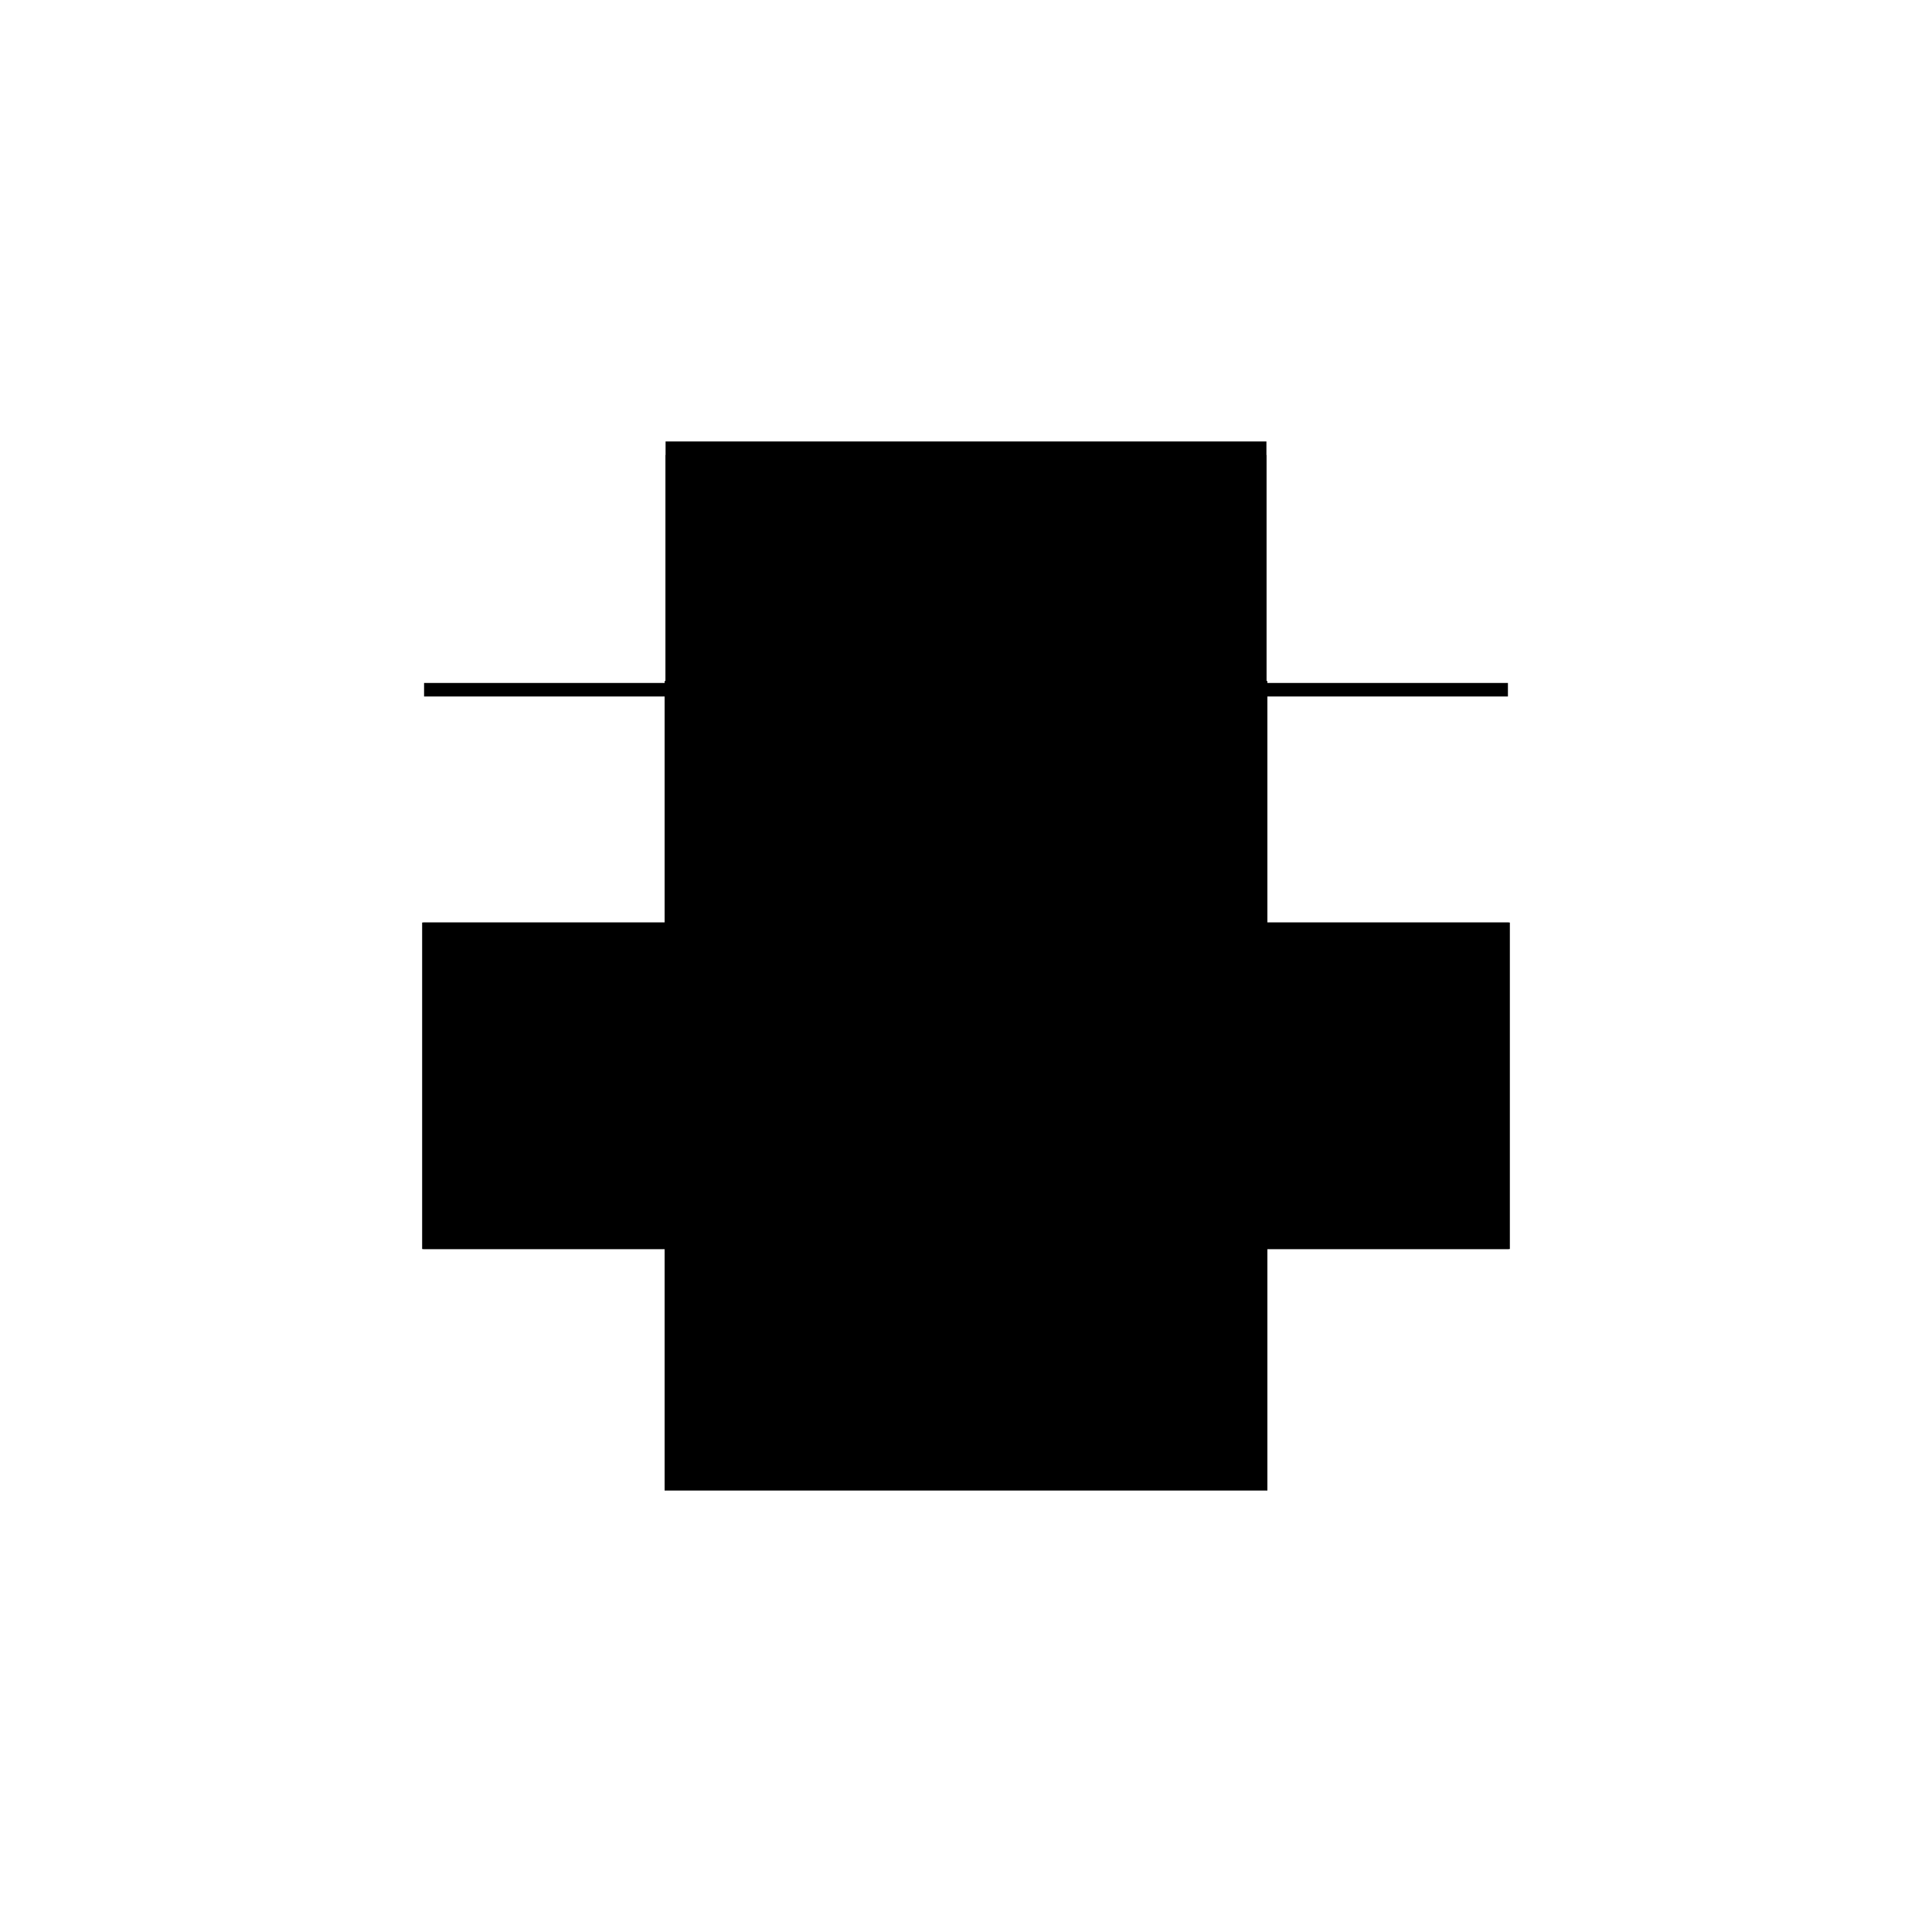
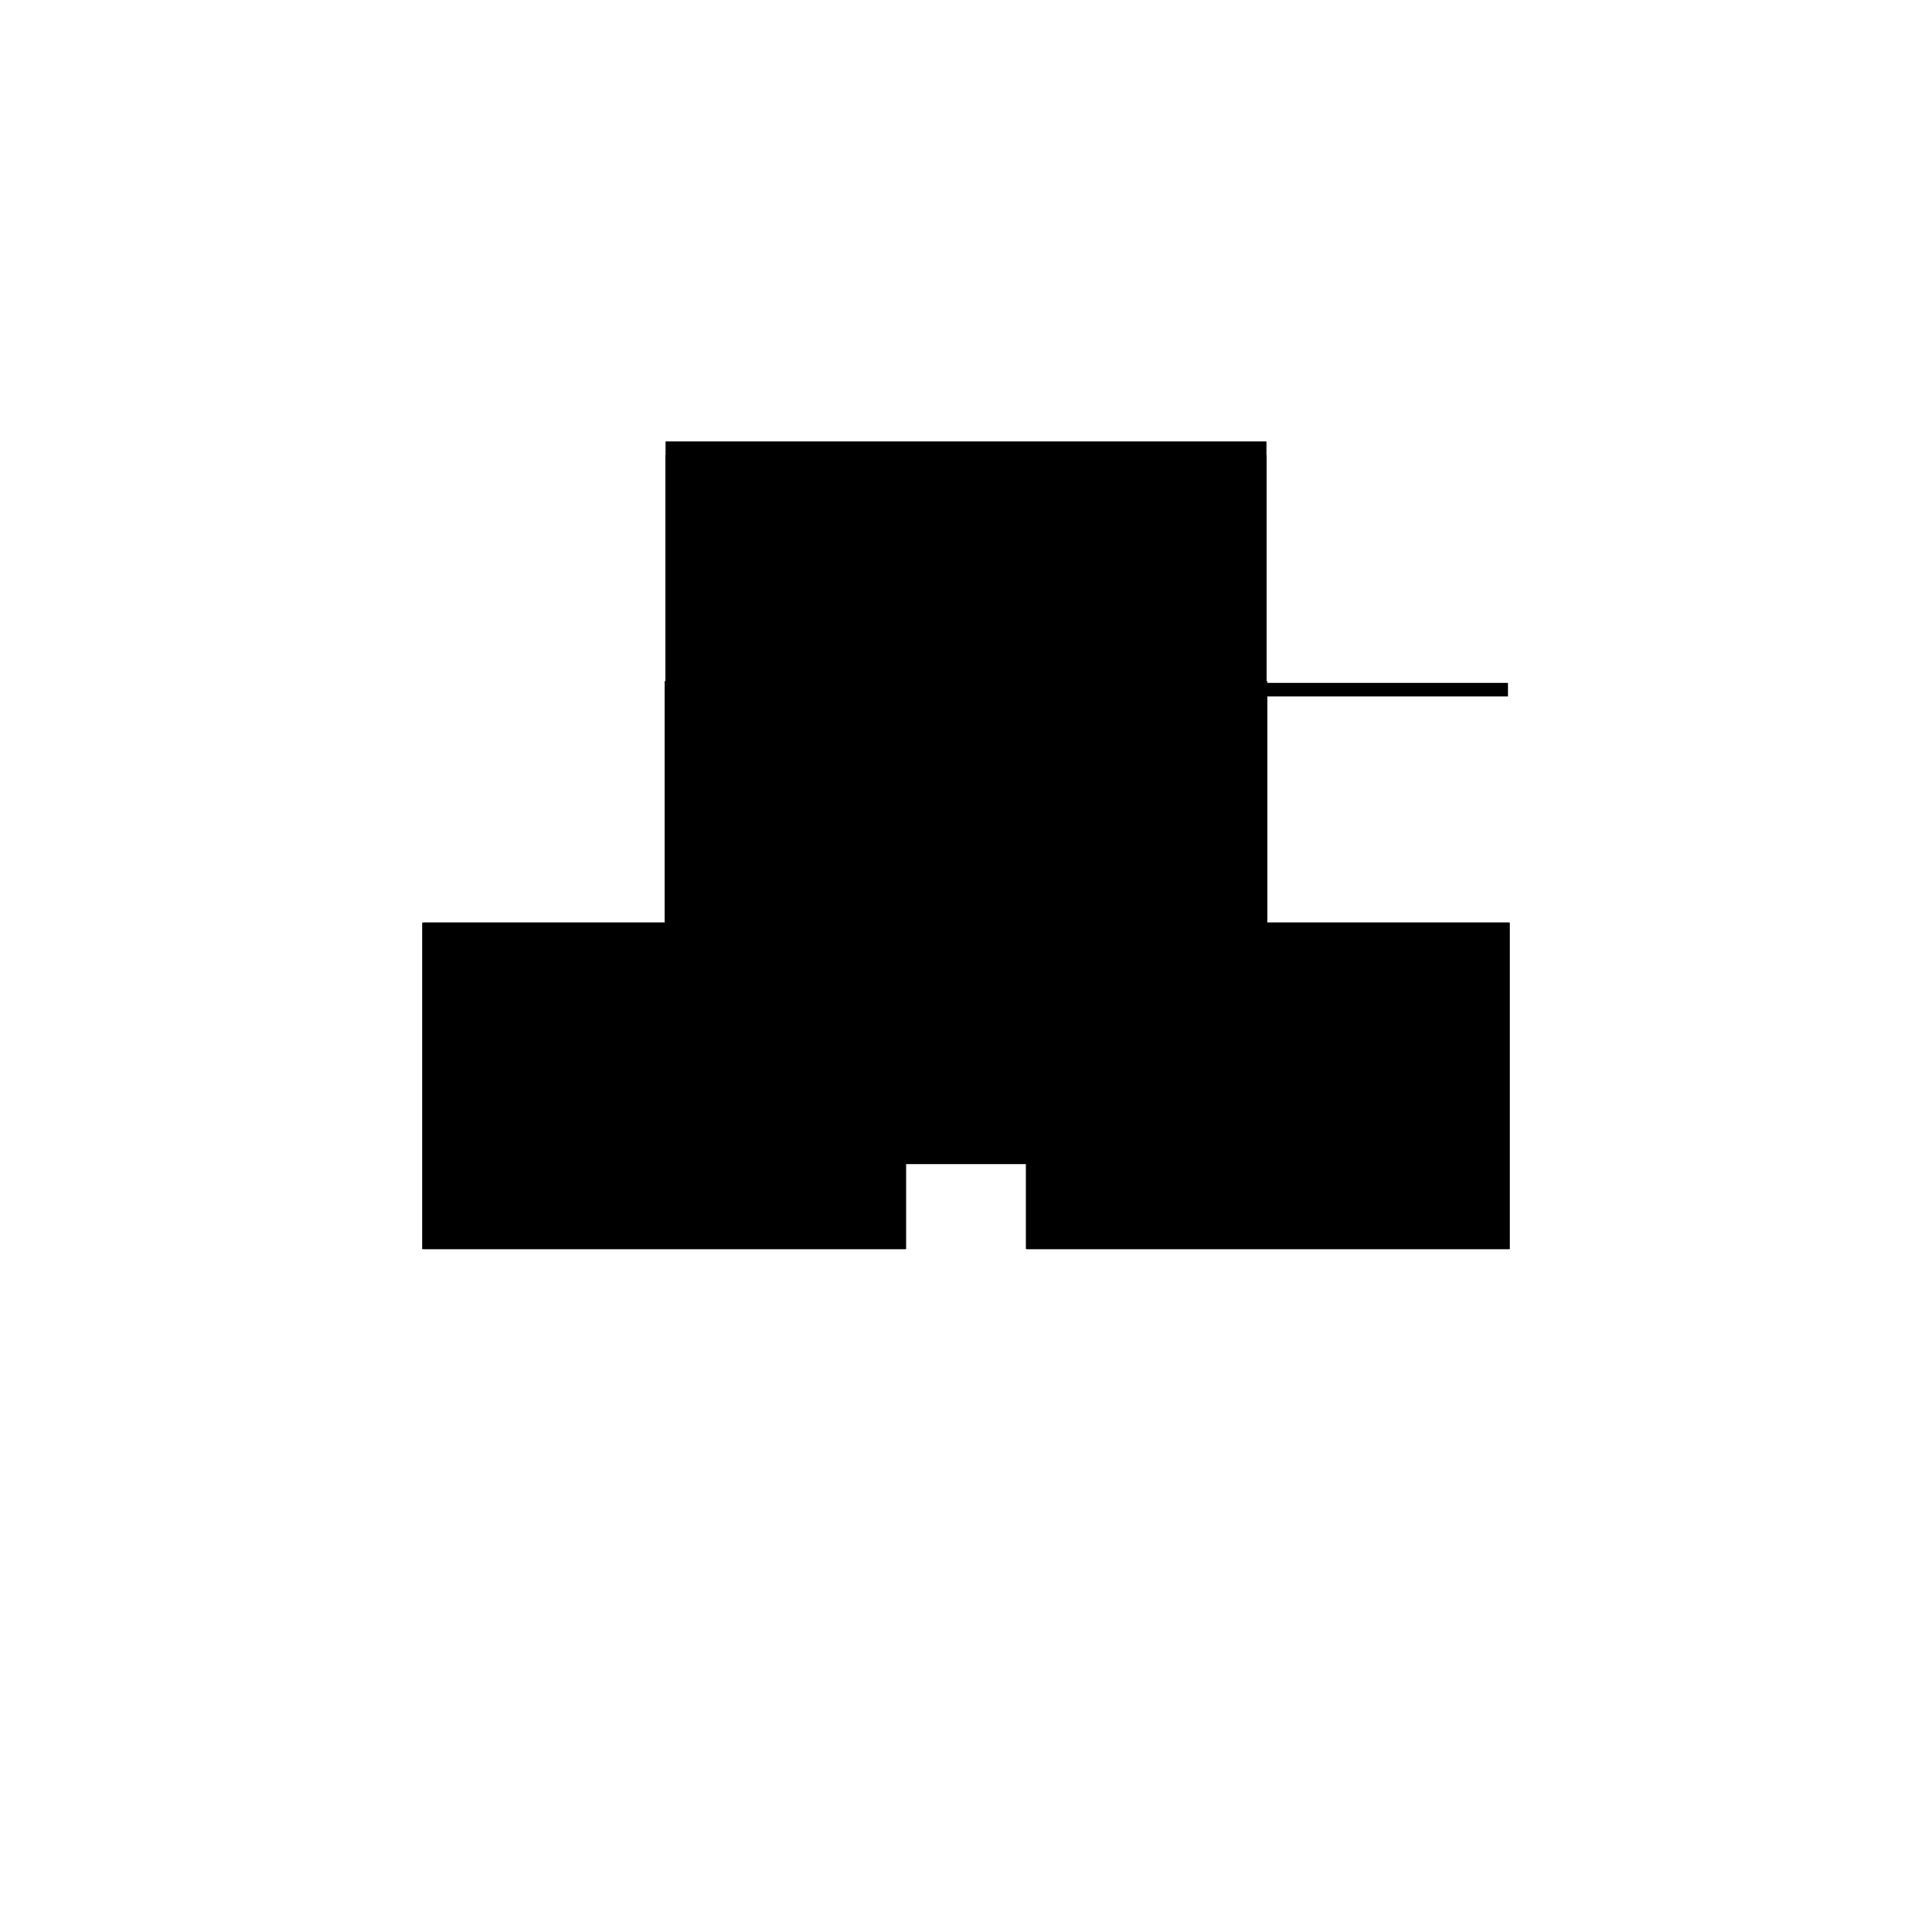
<svg xmlns="http://www.w3.org/2000/svg" baseProfile="full" height="100%" version="1.1" viewBox="-1,-1,2,2" width="100%">
  <defs>
    <style type="text/css">.vectorEffectClass {vector-effect: non-scaling-stroke;}</style>
  </defs>
  <line class="vectorEffectClass" fill="none" stroke="black" stroke-width="0.5" x1="-0.312" x2="0.312" y1="-0.045" y2="-0.045" />
-   <line class="vectorEffectClass" fill="none" stroke="black" stroke-width="0.5" x1="-0.312" x2="0.312" y1="0.293" y2="0.293" />
  <line class="vectorEffectClass" fill="none" stroke="black" stroke-width="0.5" x1="-0.311" x2="0.311" y1="-0.293" y2="-0.293" />
  <line class="vectorEffectClass" fill="none" stroke="black" stroke-width="0.5" x1="-0.311" x2="0.311" y1="-0.279" y2="-0.279" />
  <line class="vectorEffectClass" fill="none" stroke="black" stroke-width="0.5" x1="-0.312" x2="-0.312" y1="0.293" y2="-0.045" />
  <line class="vectorEffectClass" fill="none" stroke="black" stroke-width="0.5" x1="0.312" x2="0.312" y1="0.293" y2="-0.045" />
  <line class="vectorEffectClass" fill="none" stroke="black" stroke-width="0.5" x1="-0.313" x2="-0.313" y1="0.293" y2="-0.045" />
  <line class="vectorEffectClass" fill="none" stroke="black" stroke-width="0.5" x1="0.313" x2="0.313" y1="0.293" y2="-0.045" />
-   <line class="vectorEffectClass" fill="none" stroke="black" stroke-width="0.5" x1="-0.311" x2="-0.311" y1="-0.279" y2="-0.293" />
  <line class="vectorEffectClass" fill="none" stroke="black" stroke-width="0.5" x1="0.311" x2="0.311" y1="-0.279" y2="-0.293" />
</svg>